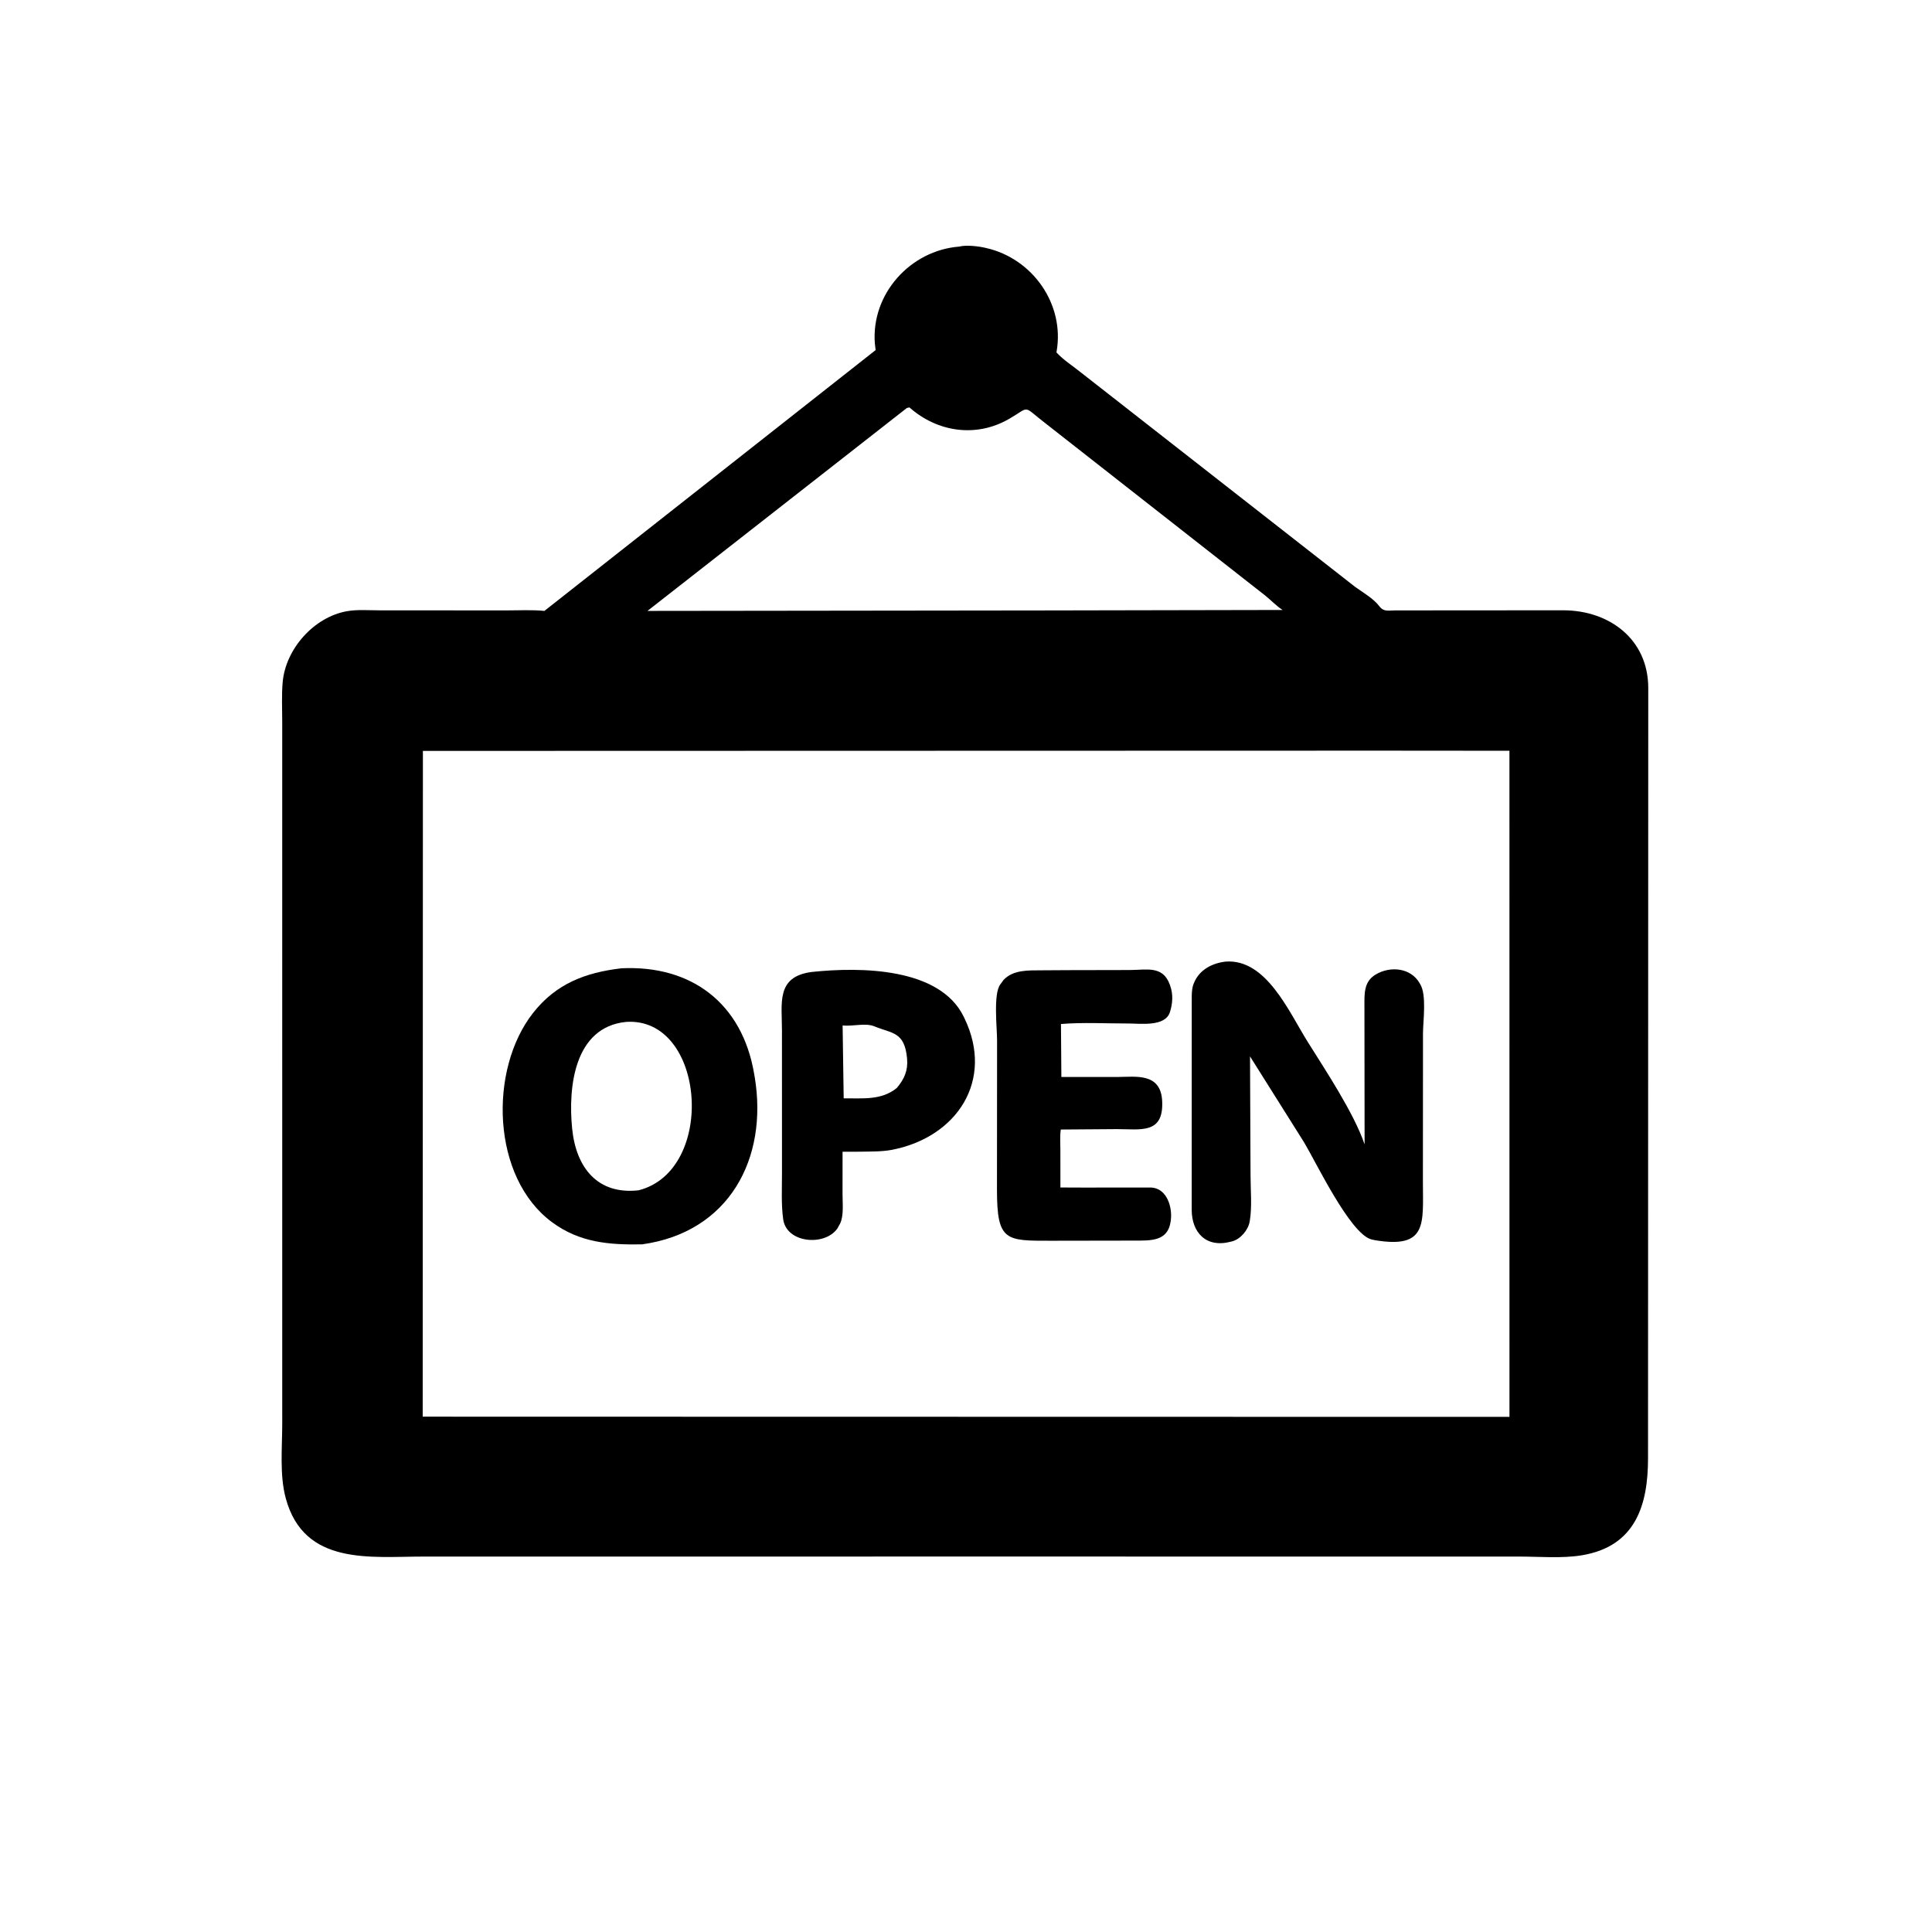
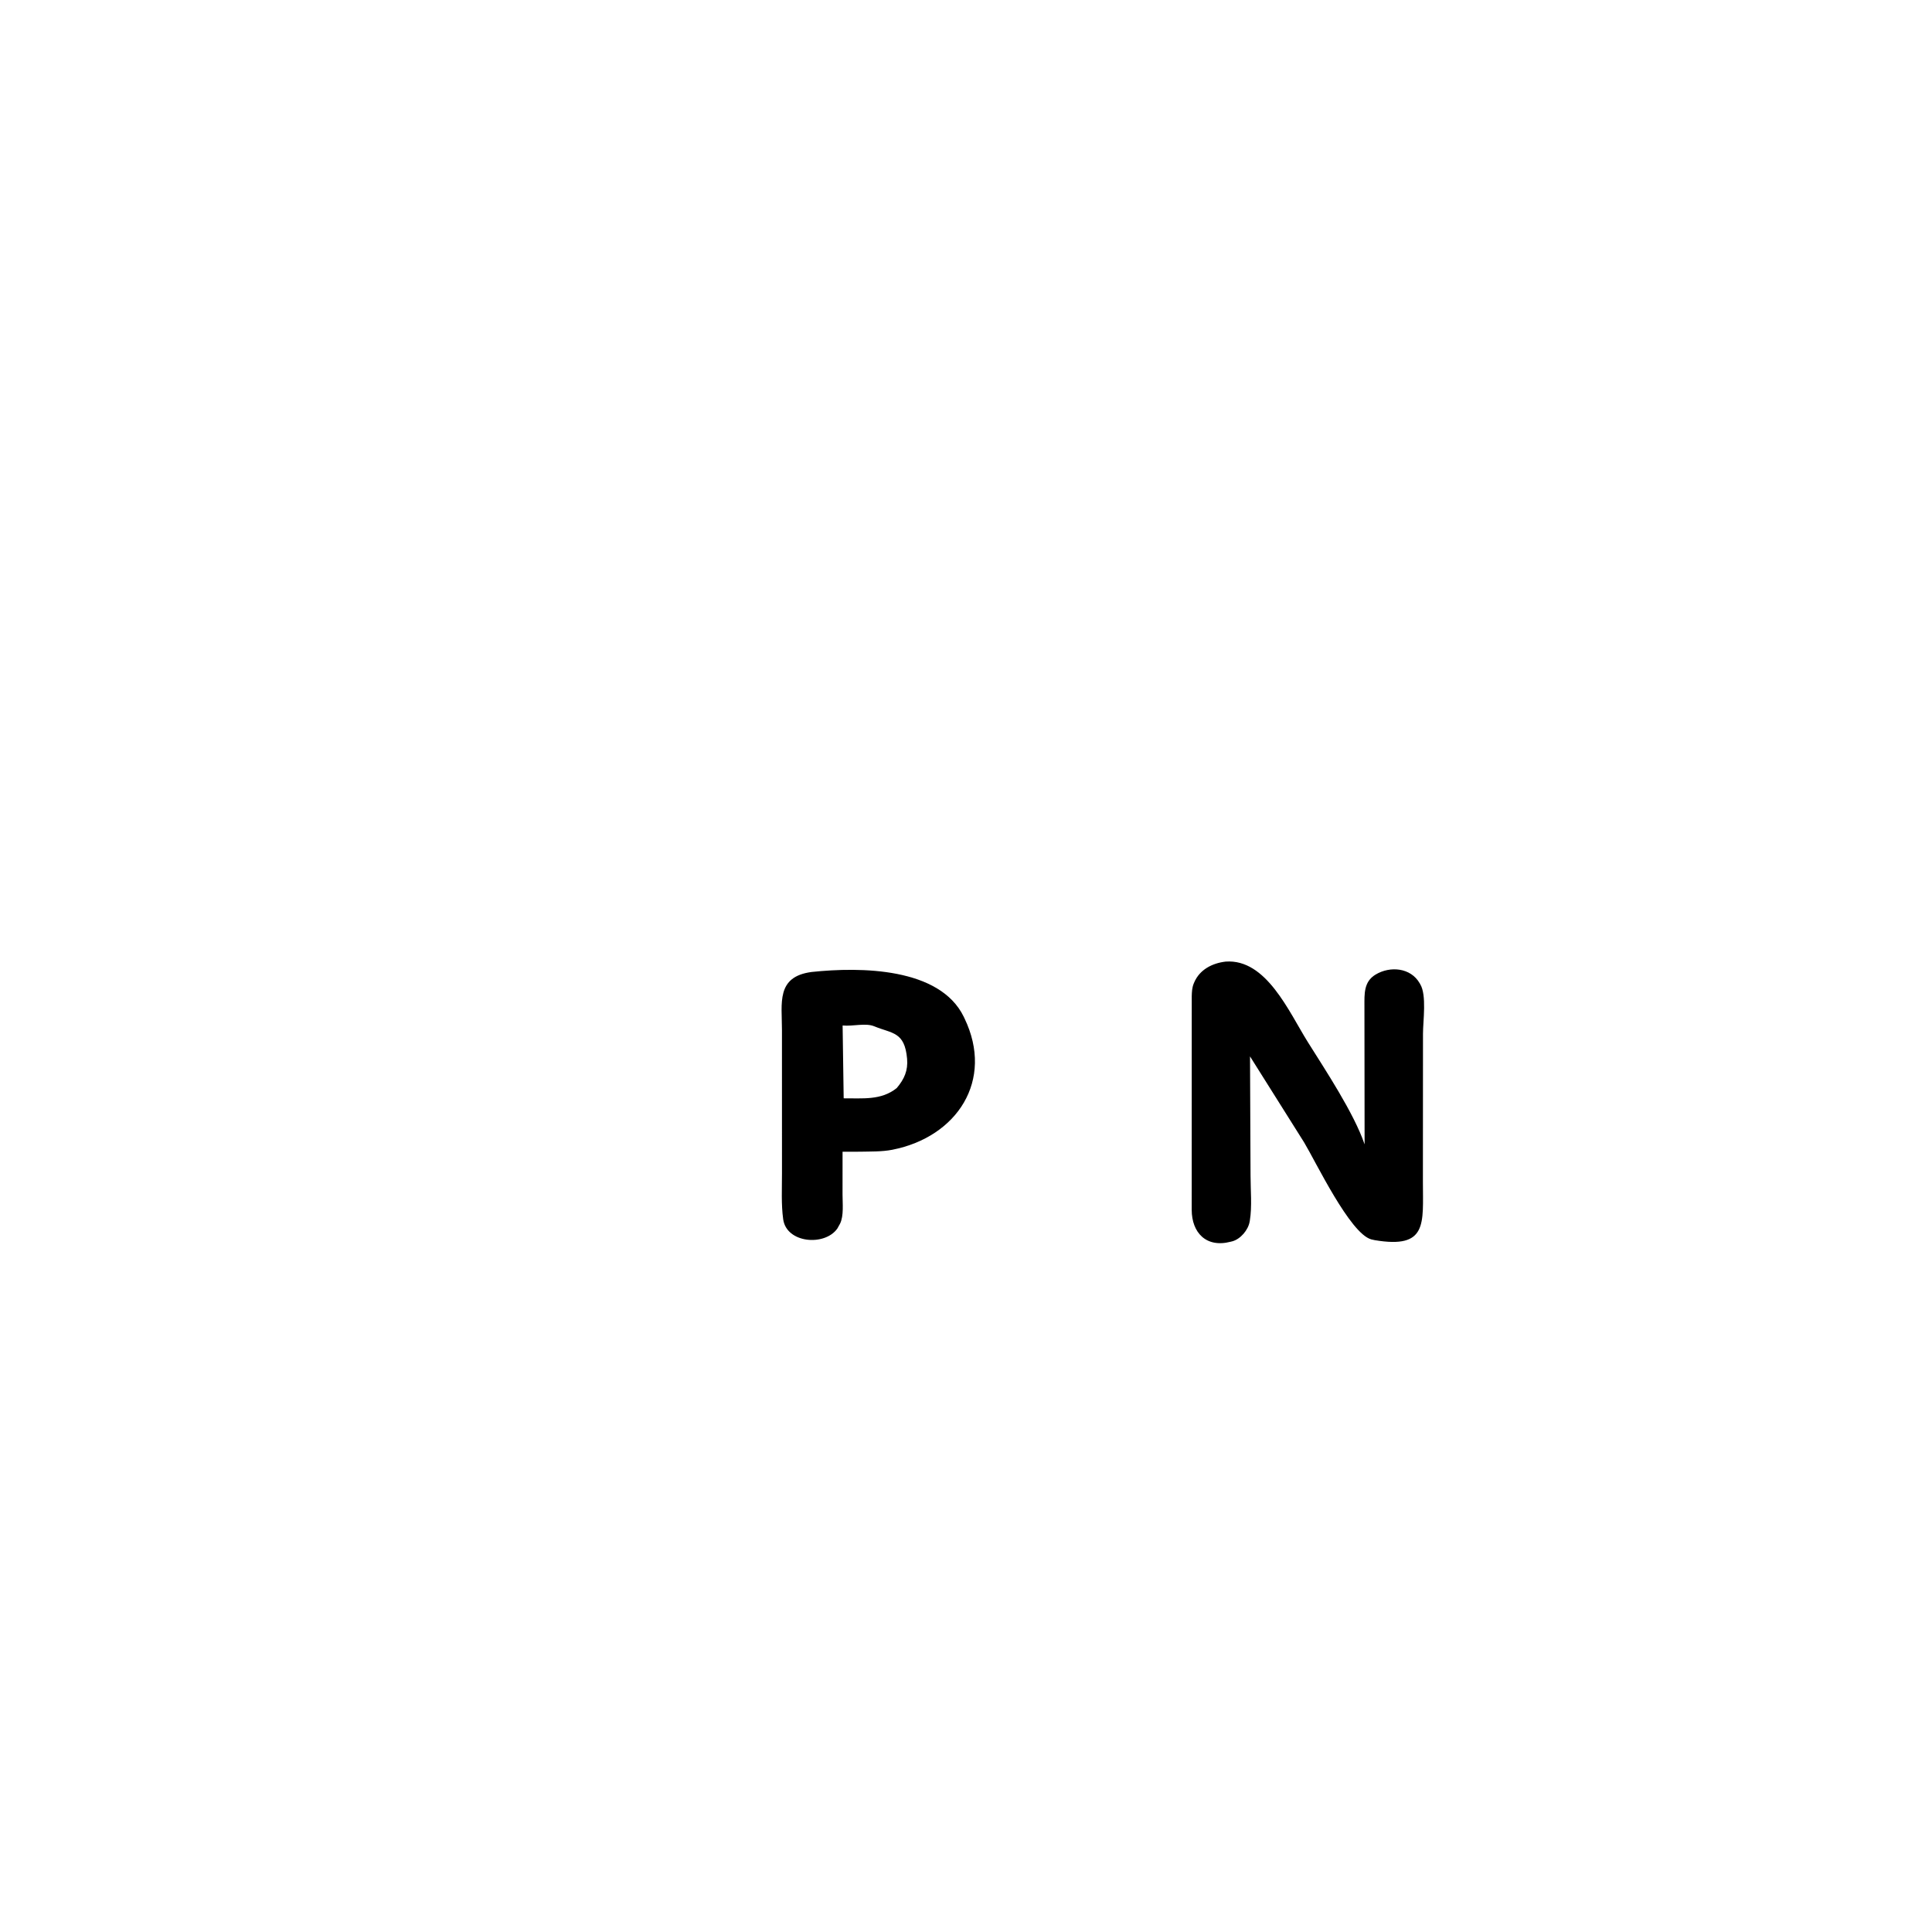
<svg xmlns="http://www.w3.org/2000/svg" version="1.1" style="display: block;" viewBox="0 0 2048 2048" width="640" height="640">
-   <path transform="translate(0,0)" fill="rgb(0,0,0)" d="M 1016.82 261.4 C 1024.18 259.479 1036.74 260.931 1044.2 262.639 L 1045.5 262.948 C 1094.57 274.079 1128.74 322.446 1120.06 372.496 L 1119.86 373.567 C 1127.14 381.561 1137.67 388.206 1146.14 395.095 L 1436.19 621.875 C 1444.28 627.791 1455.92 634.394 1461.93 642.368 C 1466.86 648.906 1471.59 647.054 1478.91 647.059 L 1657.37 646.934 C 1705.92 647.111 1747.12 677.478 1747.22 729.244 L 1746.98 1545.9 C 1746.97 1594.67 1734.26 1639.12 1676.9 1648.66 C 1655.71 1652.18 1631.53 1650.02 1609.98 1650.02 L 1033.5 1650 L 448.988 1650.03 C 392.933 1650.02 322.382 1659.97 302.94 1588.31 C 296.219 1563.53 299.192 1534.6 299.185 1508.92 L 299.166 765.064 C 299.169 751.17 298.418 736.811 299.661 722.987 C 302.814 687.919 332.718 654.133 367.733 647.908 C 378.76 645.947 391.024 646.974 402.227 646.983 L 535.772 647.065 C 549.353 647.081 563.611 646.254 577.099 647.583 L 928.202 371.1 L 927.364 363.969 C 923.357 311.475 965.095 265.415 1016.82 261.4 z M 1464.17 795.724 L 448.296 796 L 448.076 1501.72 L 590.5 1501.76 L 1600.1 1501.95 L 1600.07 795.84 L 1464.17 795.724 z M 961.298 432.5 L 686.357 647.589 L 1111.25 647.083 L 1359.63 646.6 C 1353.27 642.666 1347.18 636.074 1341.16 631.292 L 1108.21 448.719 C 1083.33 429.597 1092.7 430.632 1070.03 443.845 C 1034.86 464.345 993.626 458.099 964.012 431.865 L 961.298 432.5 z" />
-   <path transform="translate(0,0)" fill="rgb(0,0,0)" d="M 1132.58 1028.4 L 1197.55 1028.27 C 1215.24 1028.26 1232.66 1023.2 1240.04 1043.75 L 1240.5 1045.11 C 1243.75 1054.16 1243.05 1063.96 1240.13 1073 C 1235.05 1088.75 1208.45 1084.91 1195.84 1084.94 C 1172.38 1084.98 1148 1083.57 1124.67 1085.49 L 1125.09 1141.66 L 1184.35 1141.65 C 1203.99 1141.53 1230.58 1136.86 1231.96 1167.38 C 1233.54 1202.6 1209 1196.88 1183.95 1196.91 L 1124.47 1197.34 C 1123.44 1204.6 1124.05 1212.46 1124.05 1219.79 L 1124.07 1258.78 L 1147.25 1258.87 L 1220.66 1258.84 C 1237.07 1259.95 1242.9 1279.69 1241.11 1293.49 L 1240.89 1295 C 1237.93 1316.07 1219.35 1315.02 1203.17 1315.09 L 1113.97 1315.24 C 1066.08 1315.28 1056.88 1315.79 1056.83 1261.38 L 1056.94 1102.75 C 1056.96 1089.81 1052.74 1053.3 1060.43 1043.41 L 1063.77 1038.81 C 1074.17 1027.77 1090.36 1028.7 1104.19 1028.57 L 1132.58 1028.4 z" />
  <path transform="translate(0,0)" fill="rgb(0,0,0)" d="M 860.417 1030.33 C 912.345 1024.83 996.229 1025.58 1021.61 1077.82 L 1022.44 1079.57 C 1054 1145.13 1014.67 1205.23 945.933 1218.78 C 934.727 1220.99 922.67 1220.58 911.25 1220.85 L 893.149 1220.88 L 893.124 1266.2 C 893.097 1275.38 894.623 1288.79 890.483 1297.16 L 887.623 1302.3 C 874.259 1321.29 833.75 1317.93 830.213 1292.5 C 828.023 1276.75 828.95 1259.66 828.932 1243.75 L 828.906 1092.11 C 828.927 1063.23 822.501 1035.29 860.417 1030.33 z M 893.205 1087.07 L 894.336 1164.27 C 914.339 1164.08 934.018 1166.68 950.585 1153.38 C 958.553 1143.92 962.668 1134.8 961.548 1122.25 C 958.978 1093.43 945.746 1095.78 926.797 1087.94 C 917.491 1084.1 904.581 1088.1 893.205 1087.07 z" />
  <path transform="translate(0,0)" fill="rgb(0,0,0)" d="M 1299.23 1019.33 C 1342.3 1016.18 1366.28 1072.57 1386.26 1104.48 C 1404.81 1134.12 1435.28 1179.98 1446.53 1213.07 L 1446.36 1066.6 C 1446.38 1053.71 1445.48 1040.76 1458.14 1033.11 C 1473.55 1023.8 1495.37 1025.69 1504.9 1042.24 L 1505.5 1043.31 C 1512.49 1054.87 1508.47 1082.08 1508.43 1095.6 L 1508.34 1252.88 C 1508.33 1297 1513.57 1324.08 1457.26 1314.61 L 1453.5 1313.77 C 1430.96 1307.39 1394.89 1231.71 1382.4 1210.96 L 1325.07 1119.82 L 1325.63 1245.98 C 1325.61 1261.15 1327.33 1278.98 1324.89 1293.82 L 1324.68 1295 C 1323.15 1303.88 1315 1313.43 1306.4 1315.82 L 1304.5 1316.29 C 1278.49 1323.07 1263.31 1306.5 1263.26 1282.54 L 1263.3 1055.87 C 1263.43 1051.39 1263.64 1047.03 1265.31 1042.81 L 1265.87 1041.5 C 1271.6 1027.89 1284.98 1020.99 1299.23 1019.33 z" />
-   <path transform="translate(0,0)" fill="rgb(0,0,0)" d="M 658.599 1026.44 C 732.982 1022.81 786.702 1063.56 799.374 1138 L 800.036 1141.75 C 814.348 1228.13 772.927 1306.3 680.554 1319.08 C 645.71 1319.68 614.659 1317.27 585.366 1295.72 C 520.788 1248.22 517.904 1133.76 565.082 1073.75 C 589.539 1042.64 620.596 1030.96 658.599 1026.44 z M 663.616 1083.27 C 608.511 1088.84 602.11 1152.76 606.516 1196.54 C 610.652 1237.64 633.37 1266.63 676.891 1261.78 C 759.885 1240.84 747.911 1077.55 663.616 1083.27 z" />
</svg>